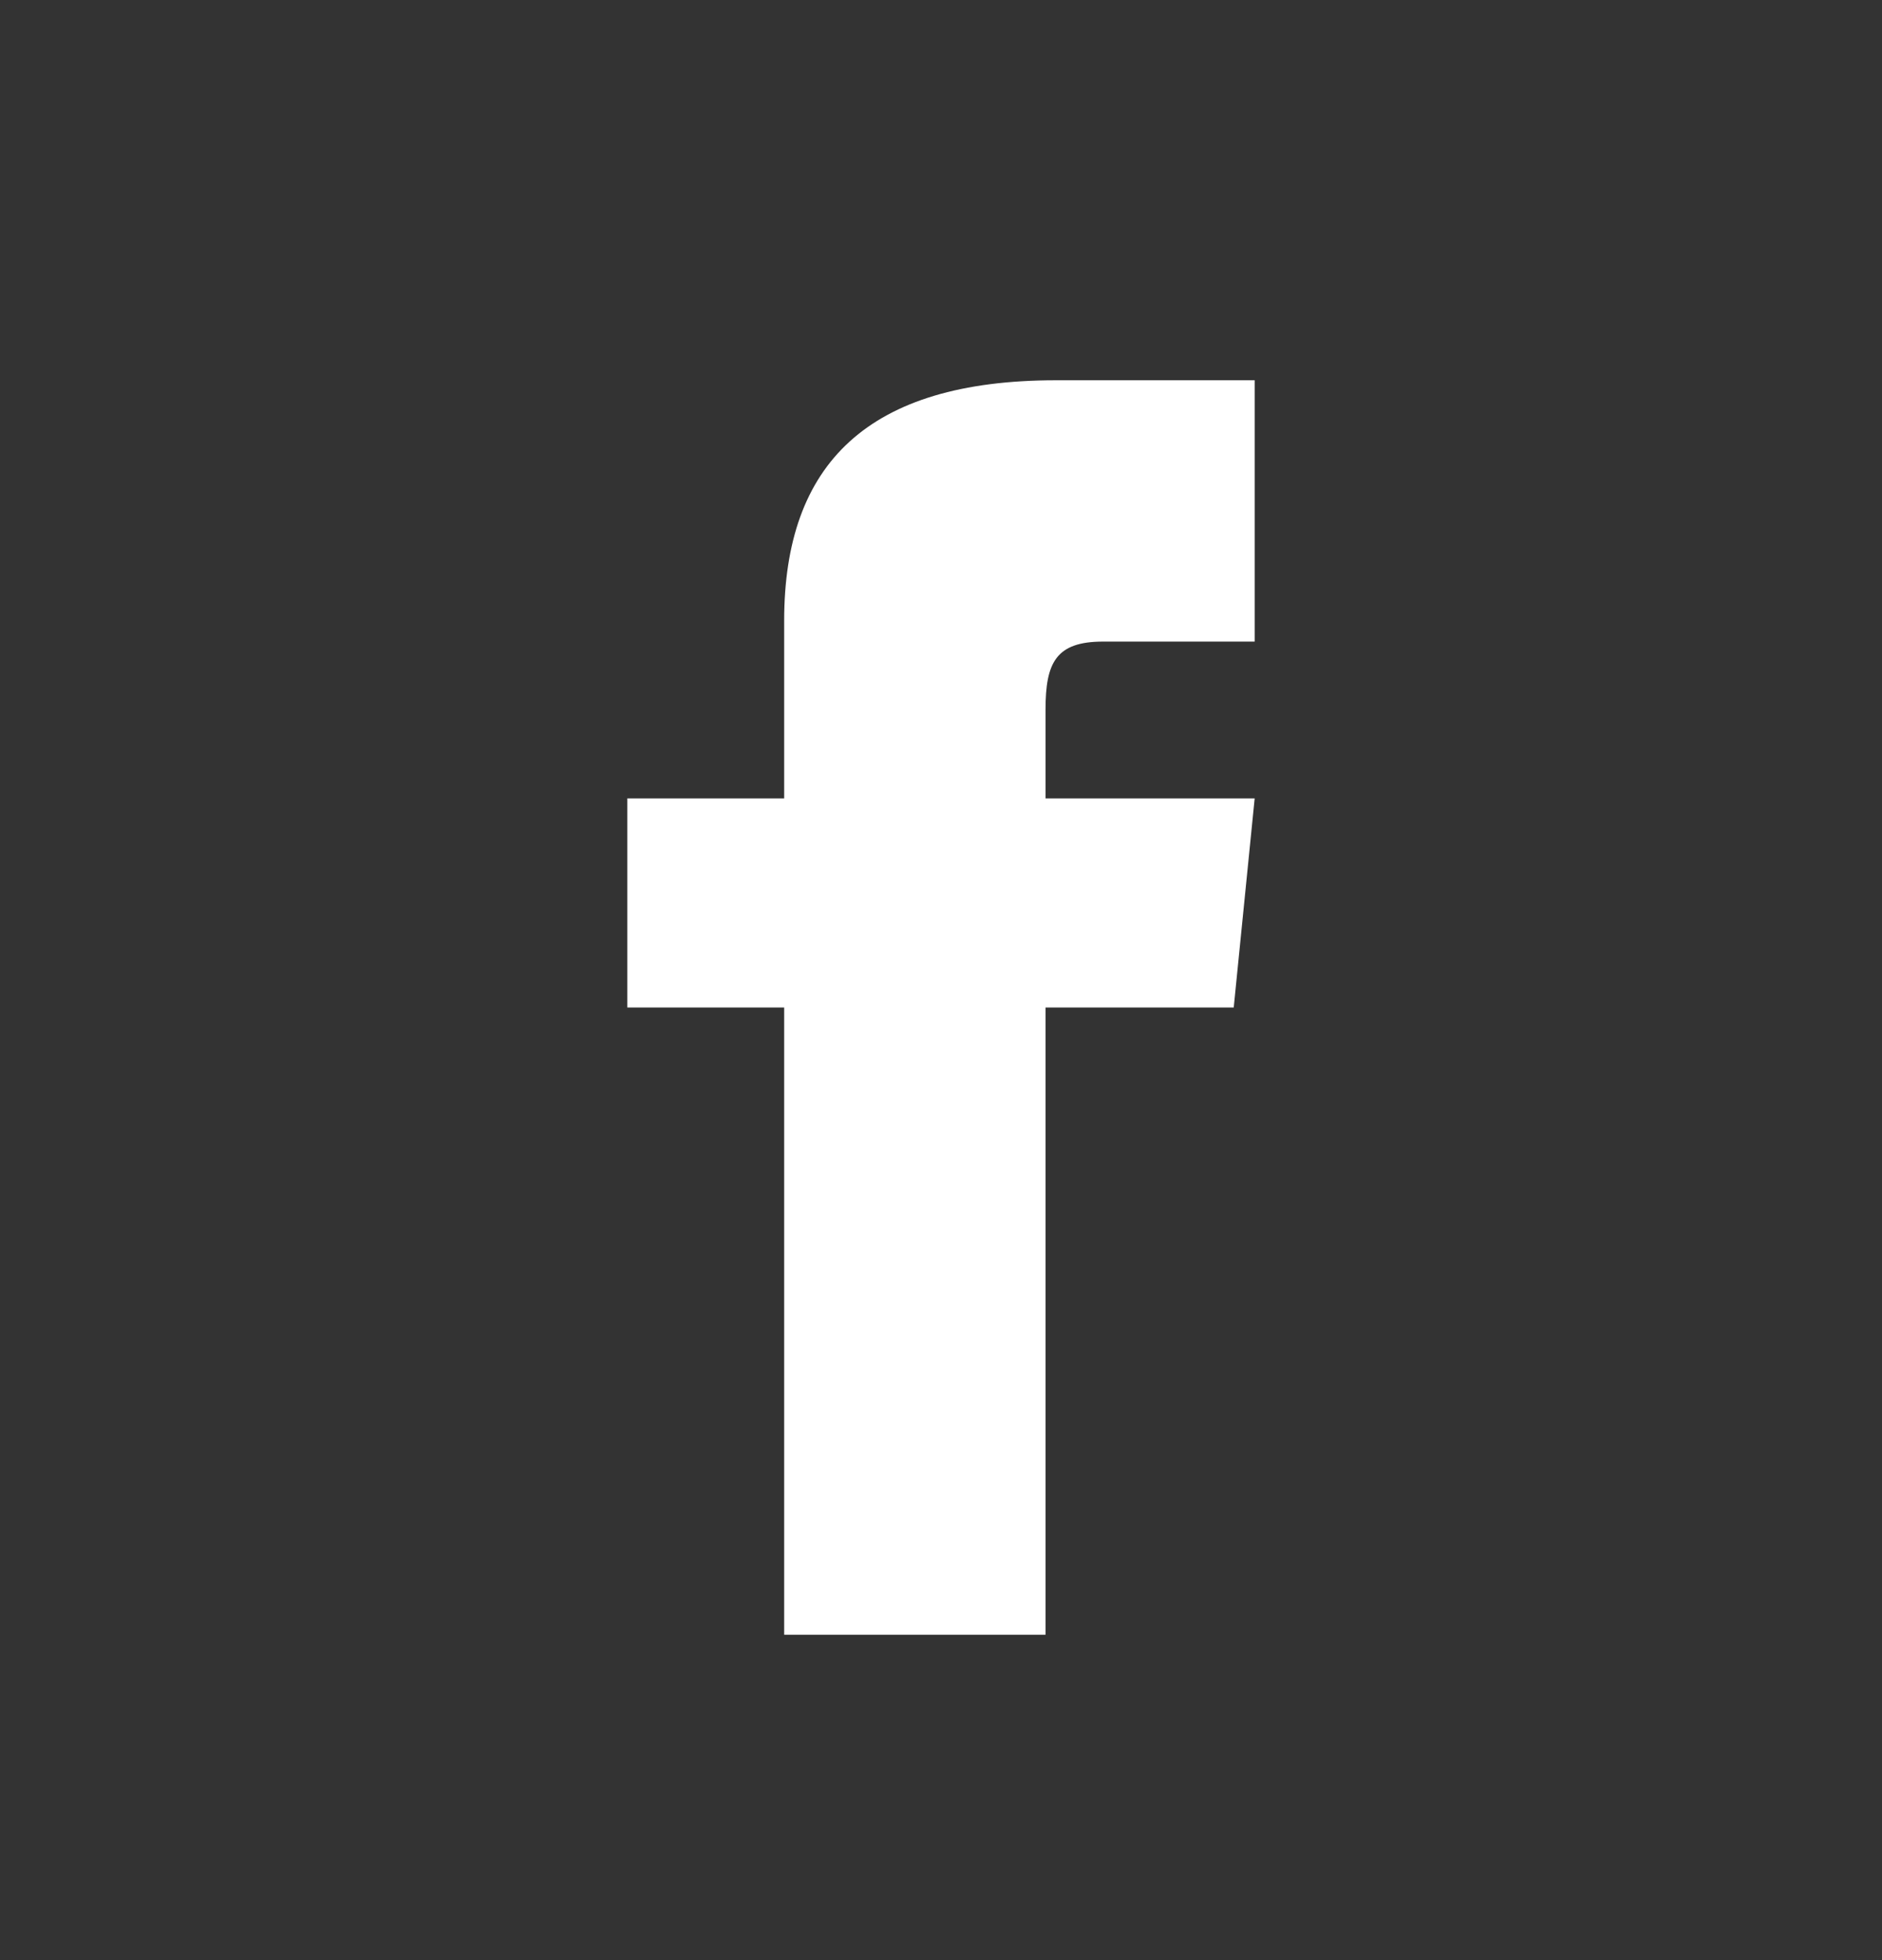
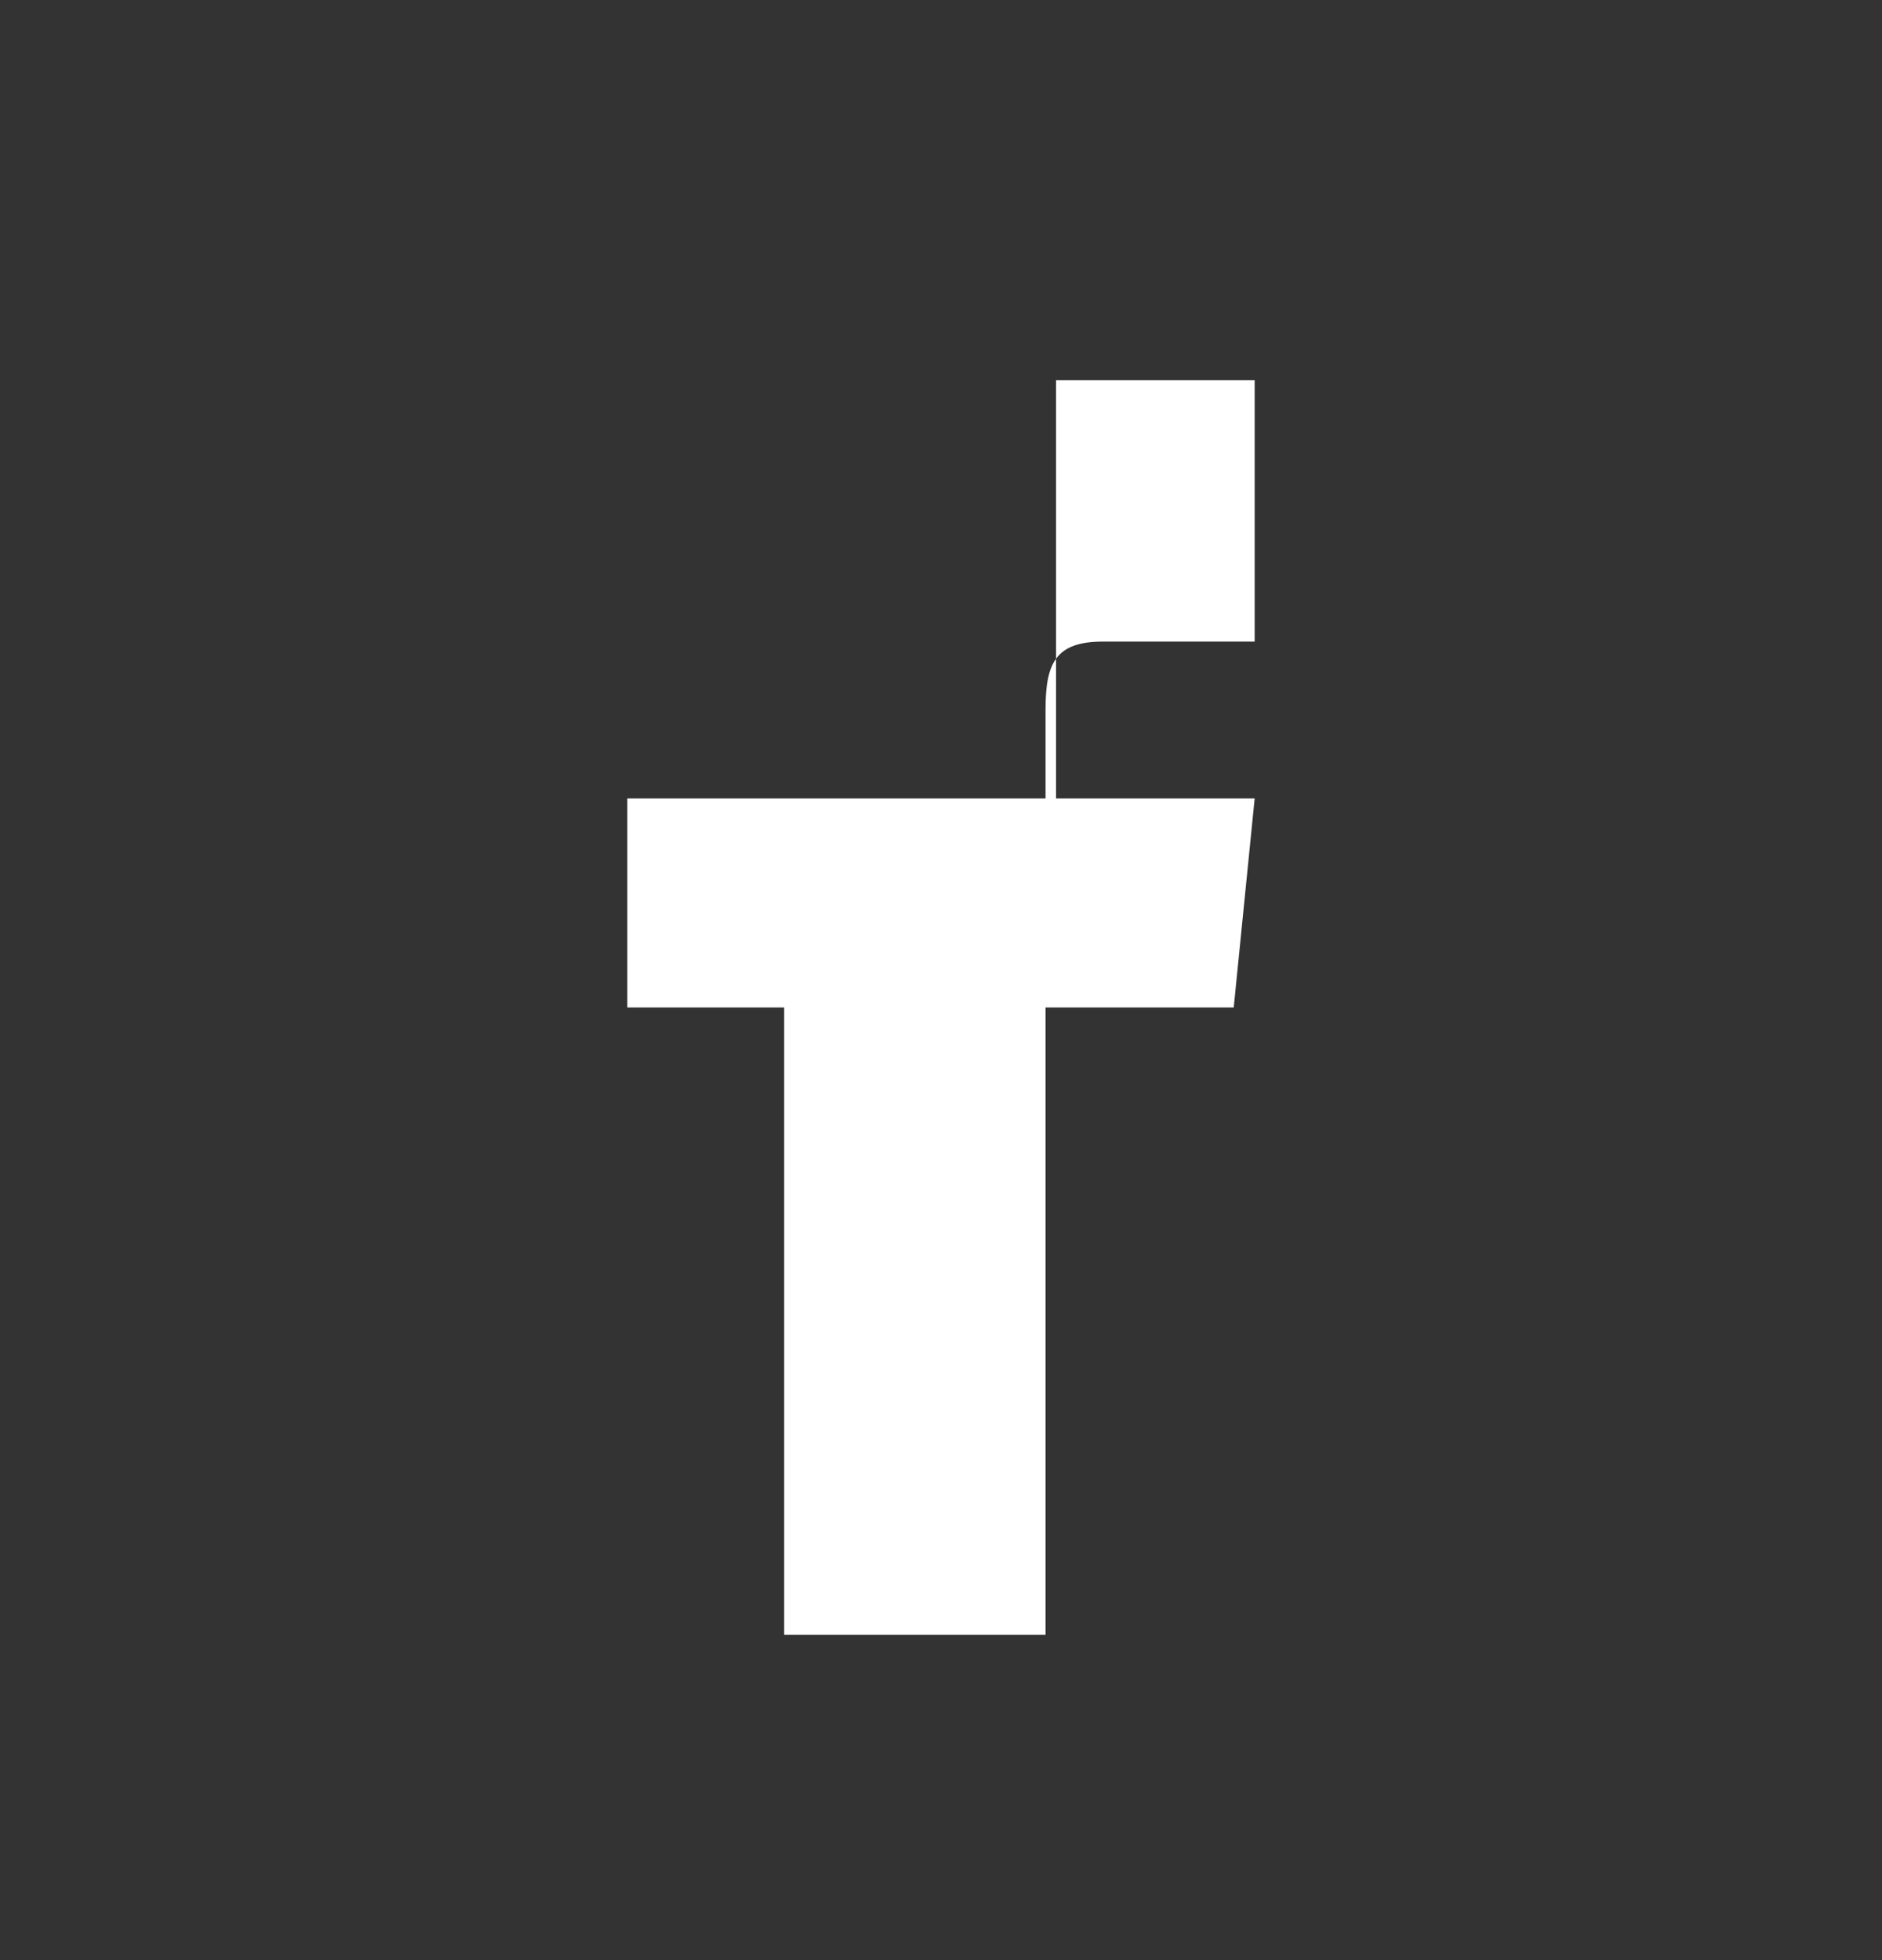
<svg xmlns="http://www.w3.org/2000/svg" width="24" height="25" viewBox="0 0 24 25" fill="none">
  <rect x="0" y="0" width="24" height="25" fill="#333333" stroke="none" />
-   <path d="M10 10.183H8V12.85H10V20.85H13.333V12.85H15.733L16 10.183H13.333V9.05C13.333 8.45 13.467 8.183 14.067 8.183H16V4.85H13.467C11.067 4.85 10 5.916 10 7.916V10.183Z" fill="white" />
+   <path d="M10 10.183H8V12.85H10V20.85H13.333V12.85H15.733L16 10.183H13.333V9.05C13.333 8.45 13.467 8.183 14.067 8.183H16V4.85H13.467V10.183Z" fill="white" />
</svg>